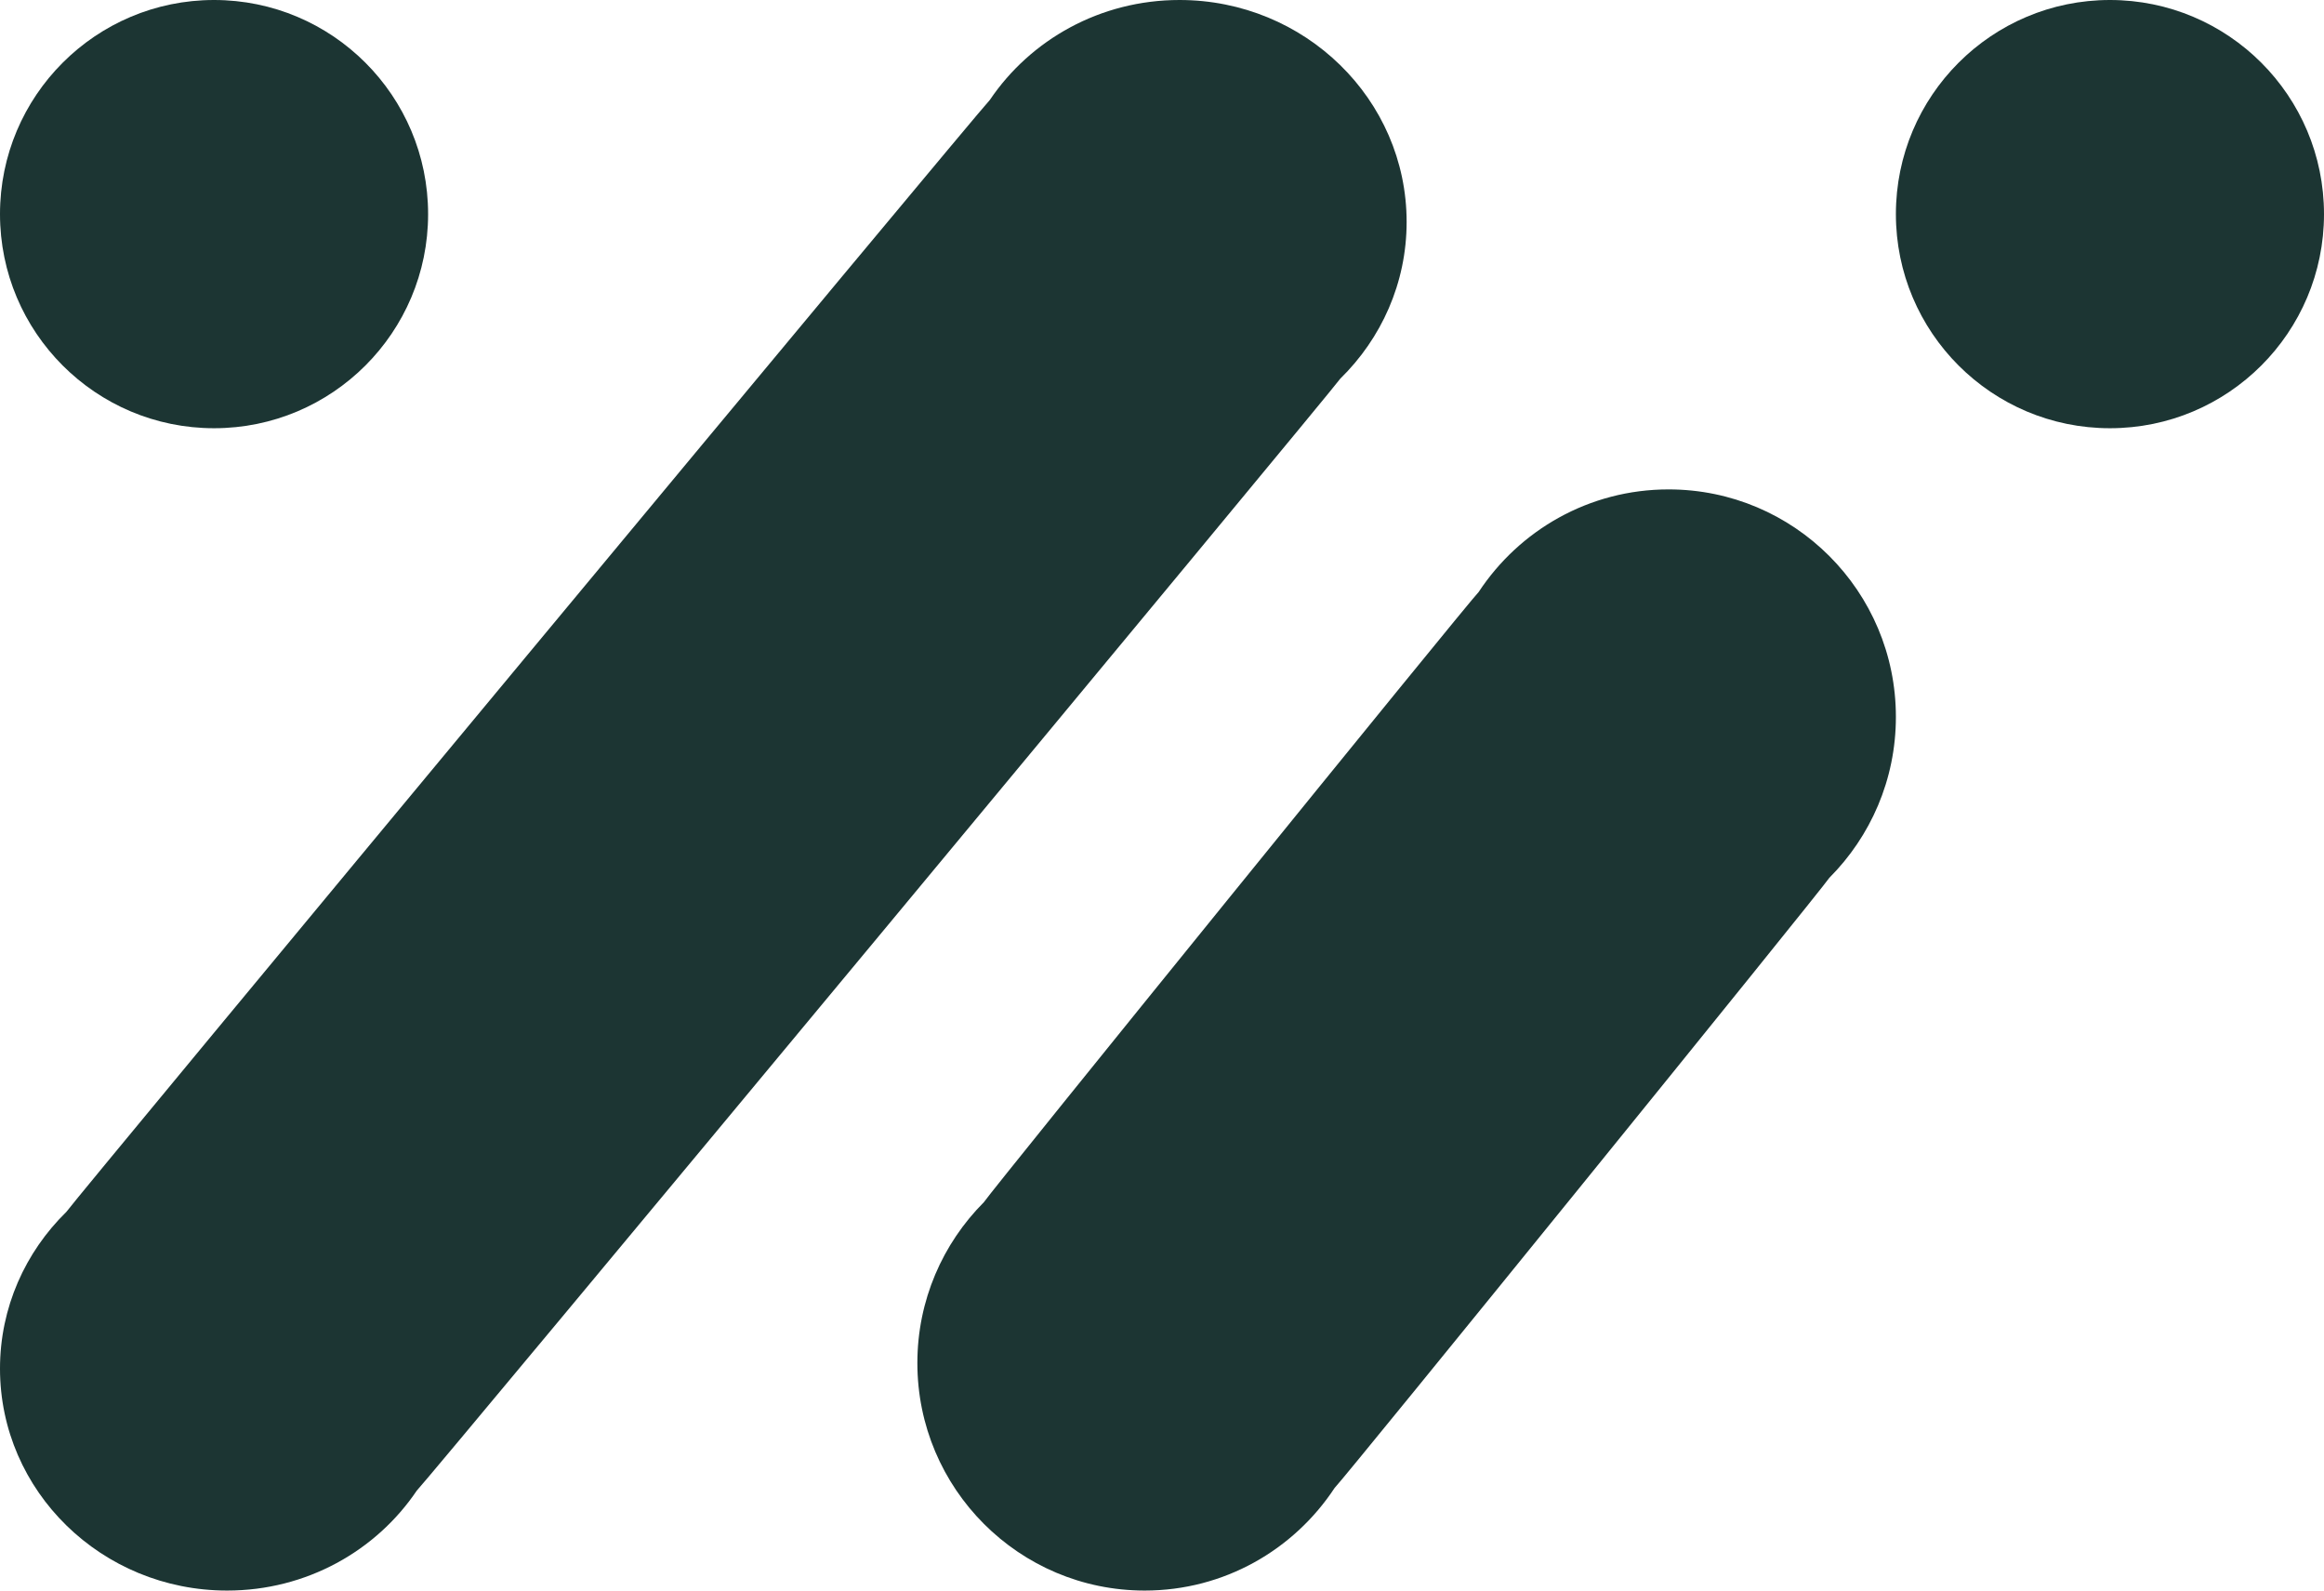
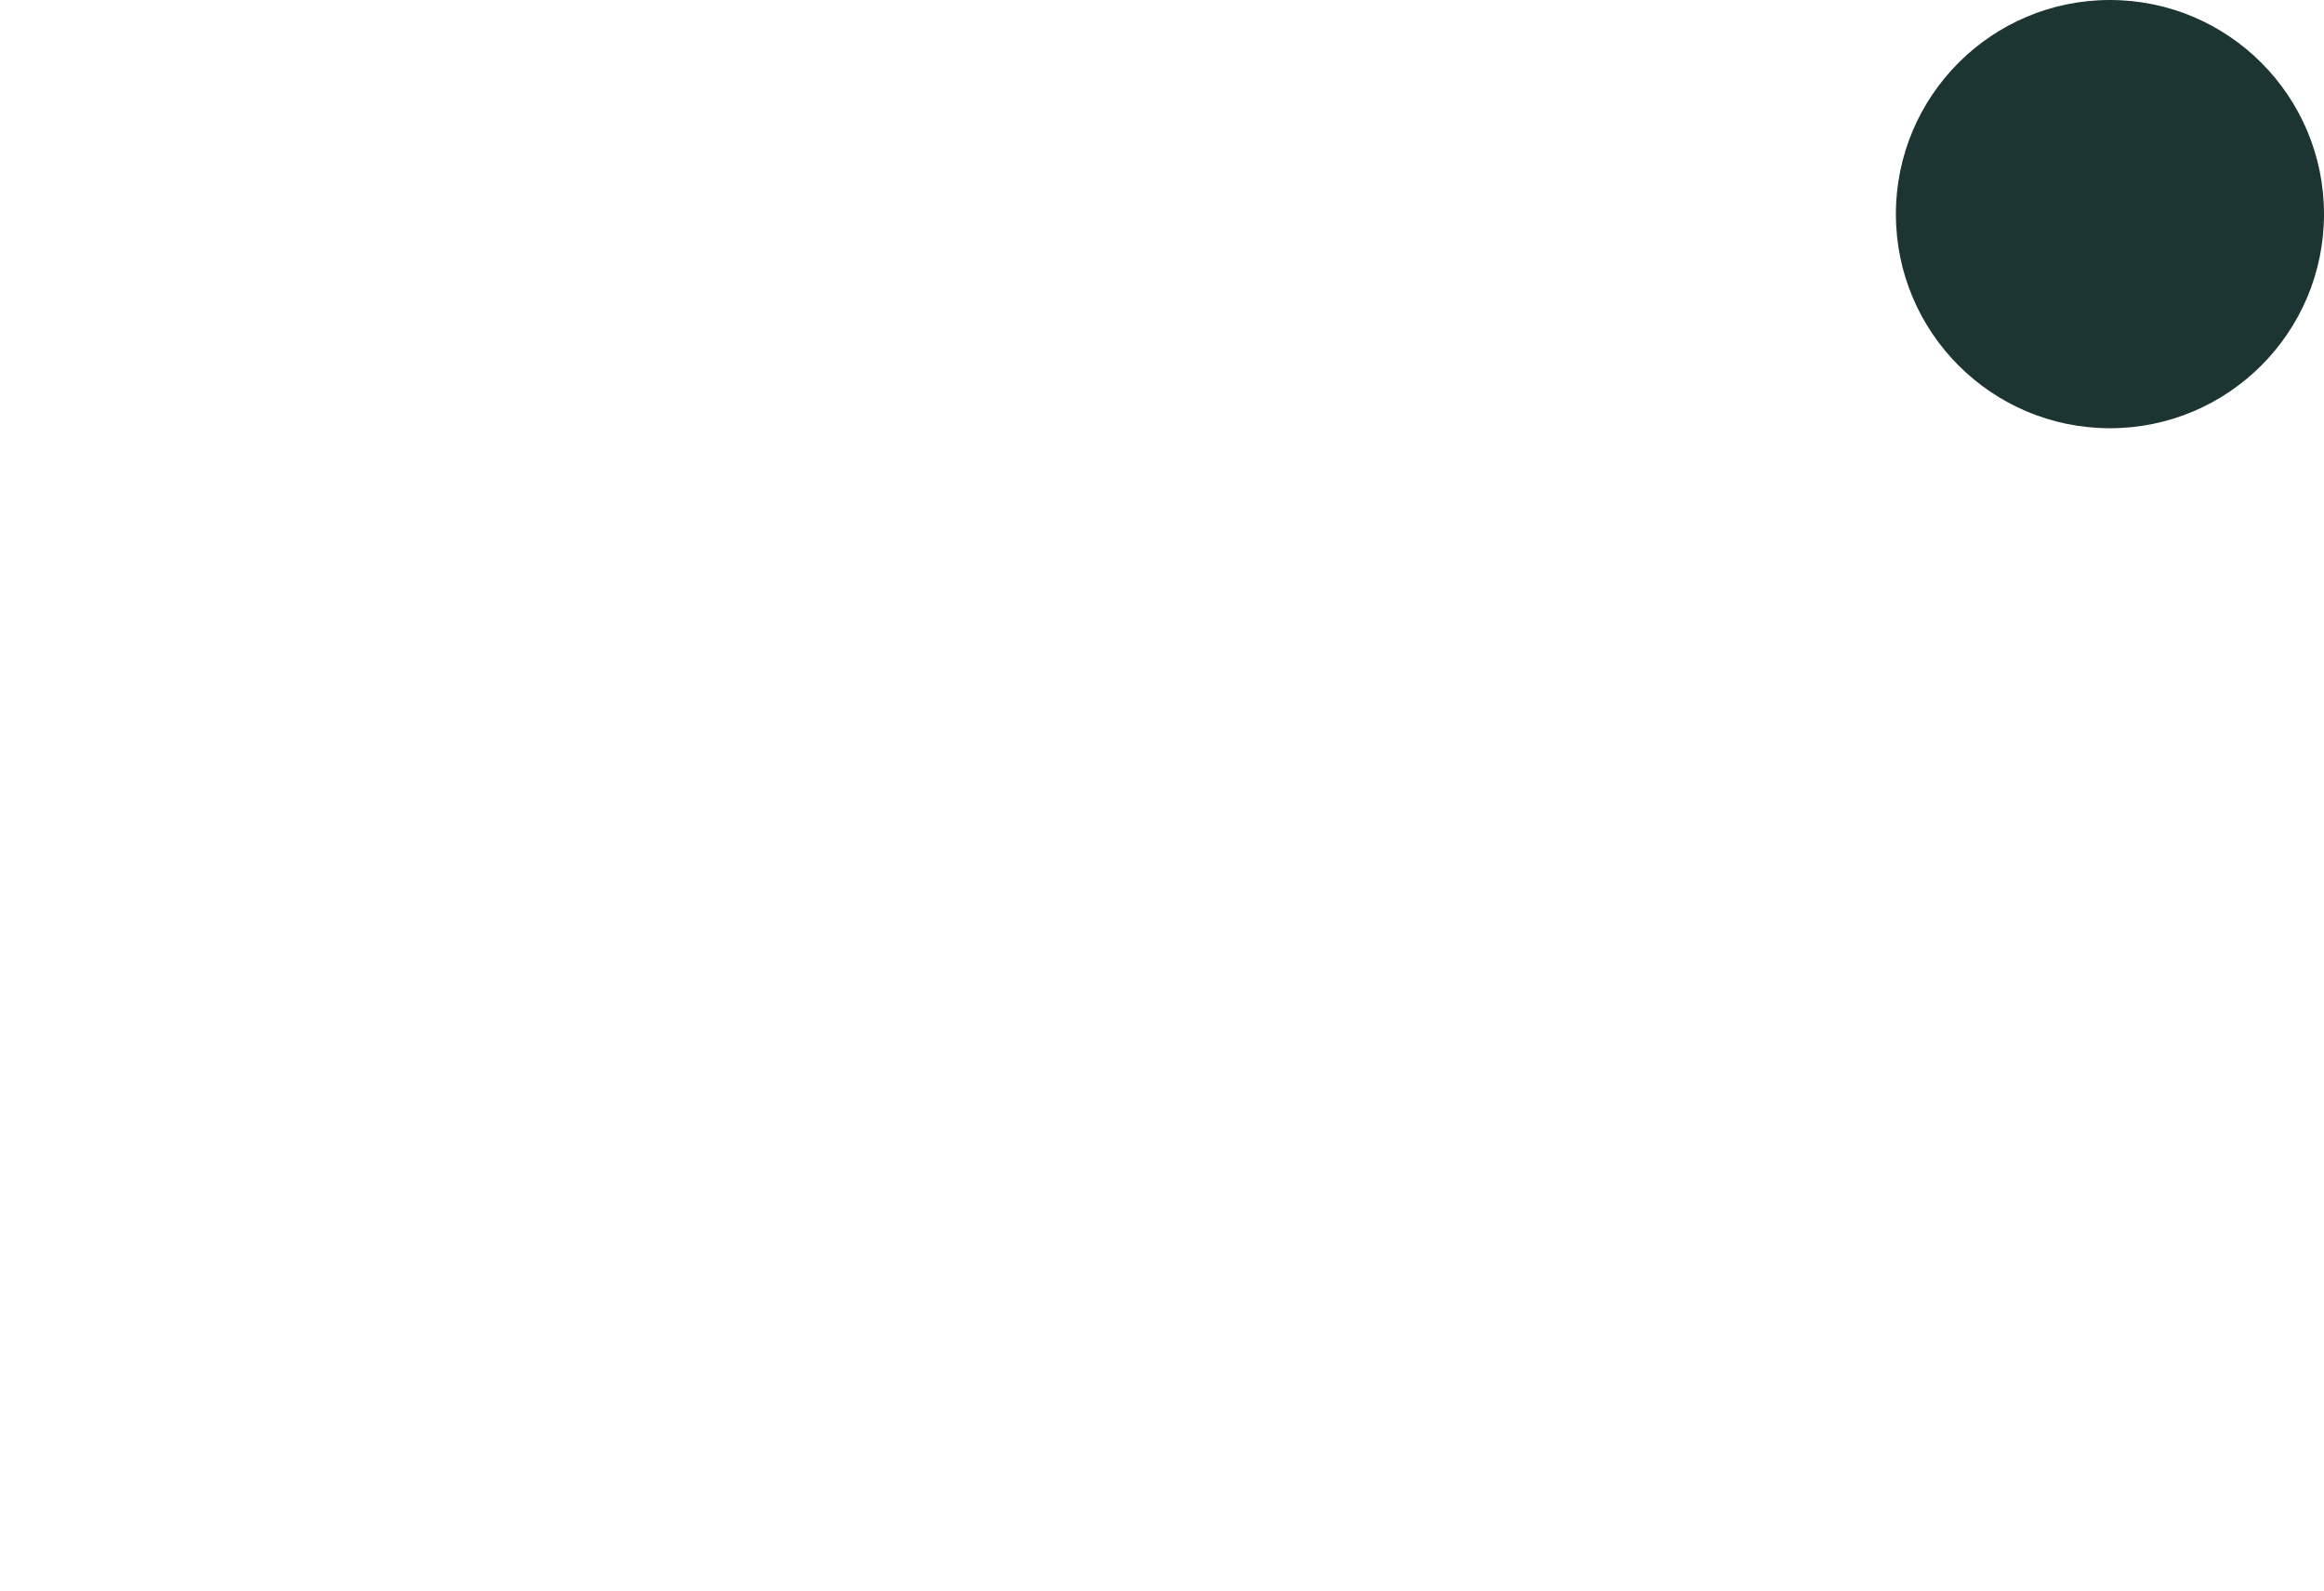
<svg xmlns="http://www.w3.org/2000/svg" width="38" height="26" viewBox="0 0 38 26" fill="none">
-   <path d="M21.915 6.19C22.585 5.534 23 4.628 23 3.628C23 1.624 21.337 0 19.286 0C17.989 0 16.849 0.65 16.185 1.634C16.008 1.807 1.223 19.606 1.085 19.81C0.415 20.466 0 21.372 0 22.372C0 24.376 1.663 26 3.714 26C5.011 26 6.151 25.35 6.815 24.366C6.992 24.193 21.777 6.394 21.915 6.19Z" fill="#1C3533" />
-   <path d="M29.912 14.349C30.584 13.675 31 12.746 31 11.719C31 9.665 29.336 8 27.283 8C25.984 8 24.843 8.667 24.178 9.677C24 9.855 16.228 19.44 16.088 19.651C15.416 20.325 15 21.254 15 22.281C15 24.335 16.664 26 18.717 26C20.016 26 21.157 25.333 21.822 24.323C22 24.145 29.772 14.56 29.912 14.349Z" fill="#1C3533" />
  <path d="M38 3.5C38 5.433 36.433 7 34.5 7C32.567 7 31 5.433 31 3.5C31 1.567 32.567 0 34.5 0C36.433 0 38 1.567 38 3.5Z" fill="#1C3533" />
-   <path d="M7 3.5C7 5.433 5.433 7 3.5 7C1.567 7 0 5.433 0 3.5C0 1.567 1.567 0 3.5 0C5.433 0 7 1.567 7 3.5Z" fill="#1C3533" />
</svg>